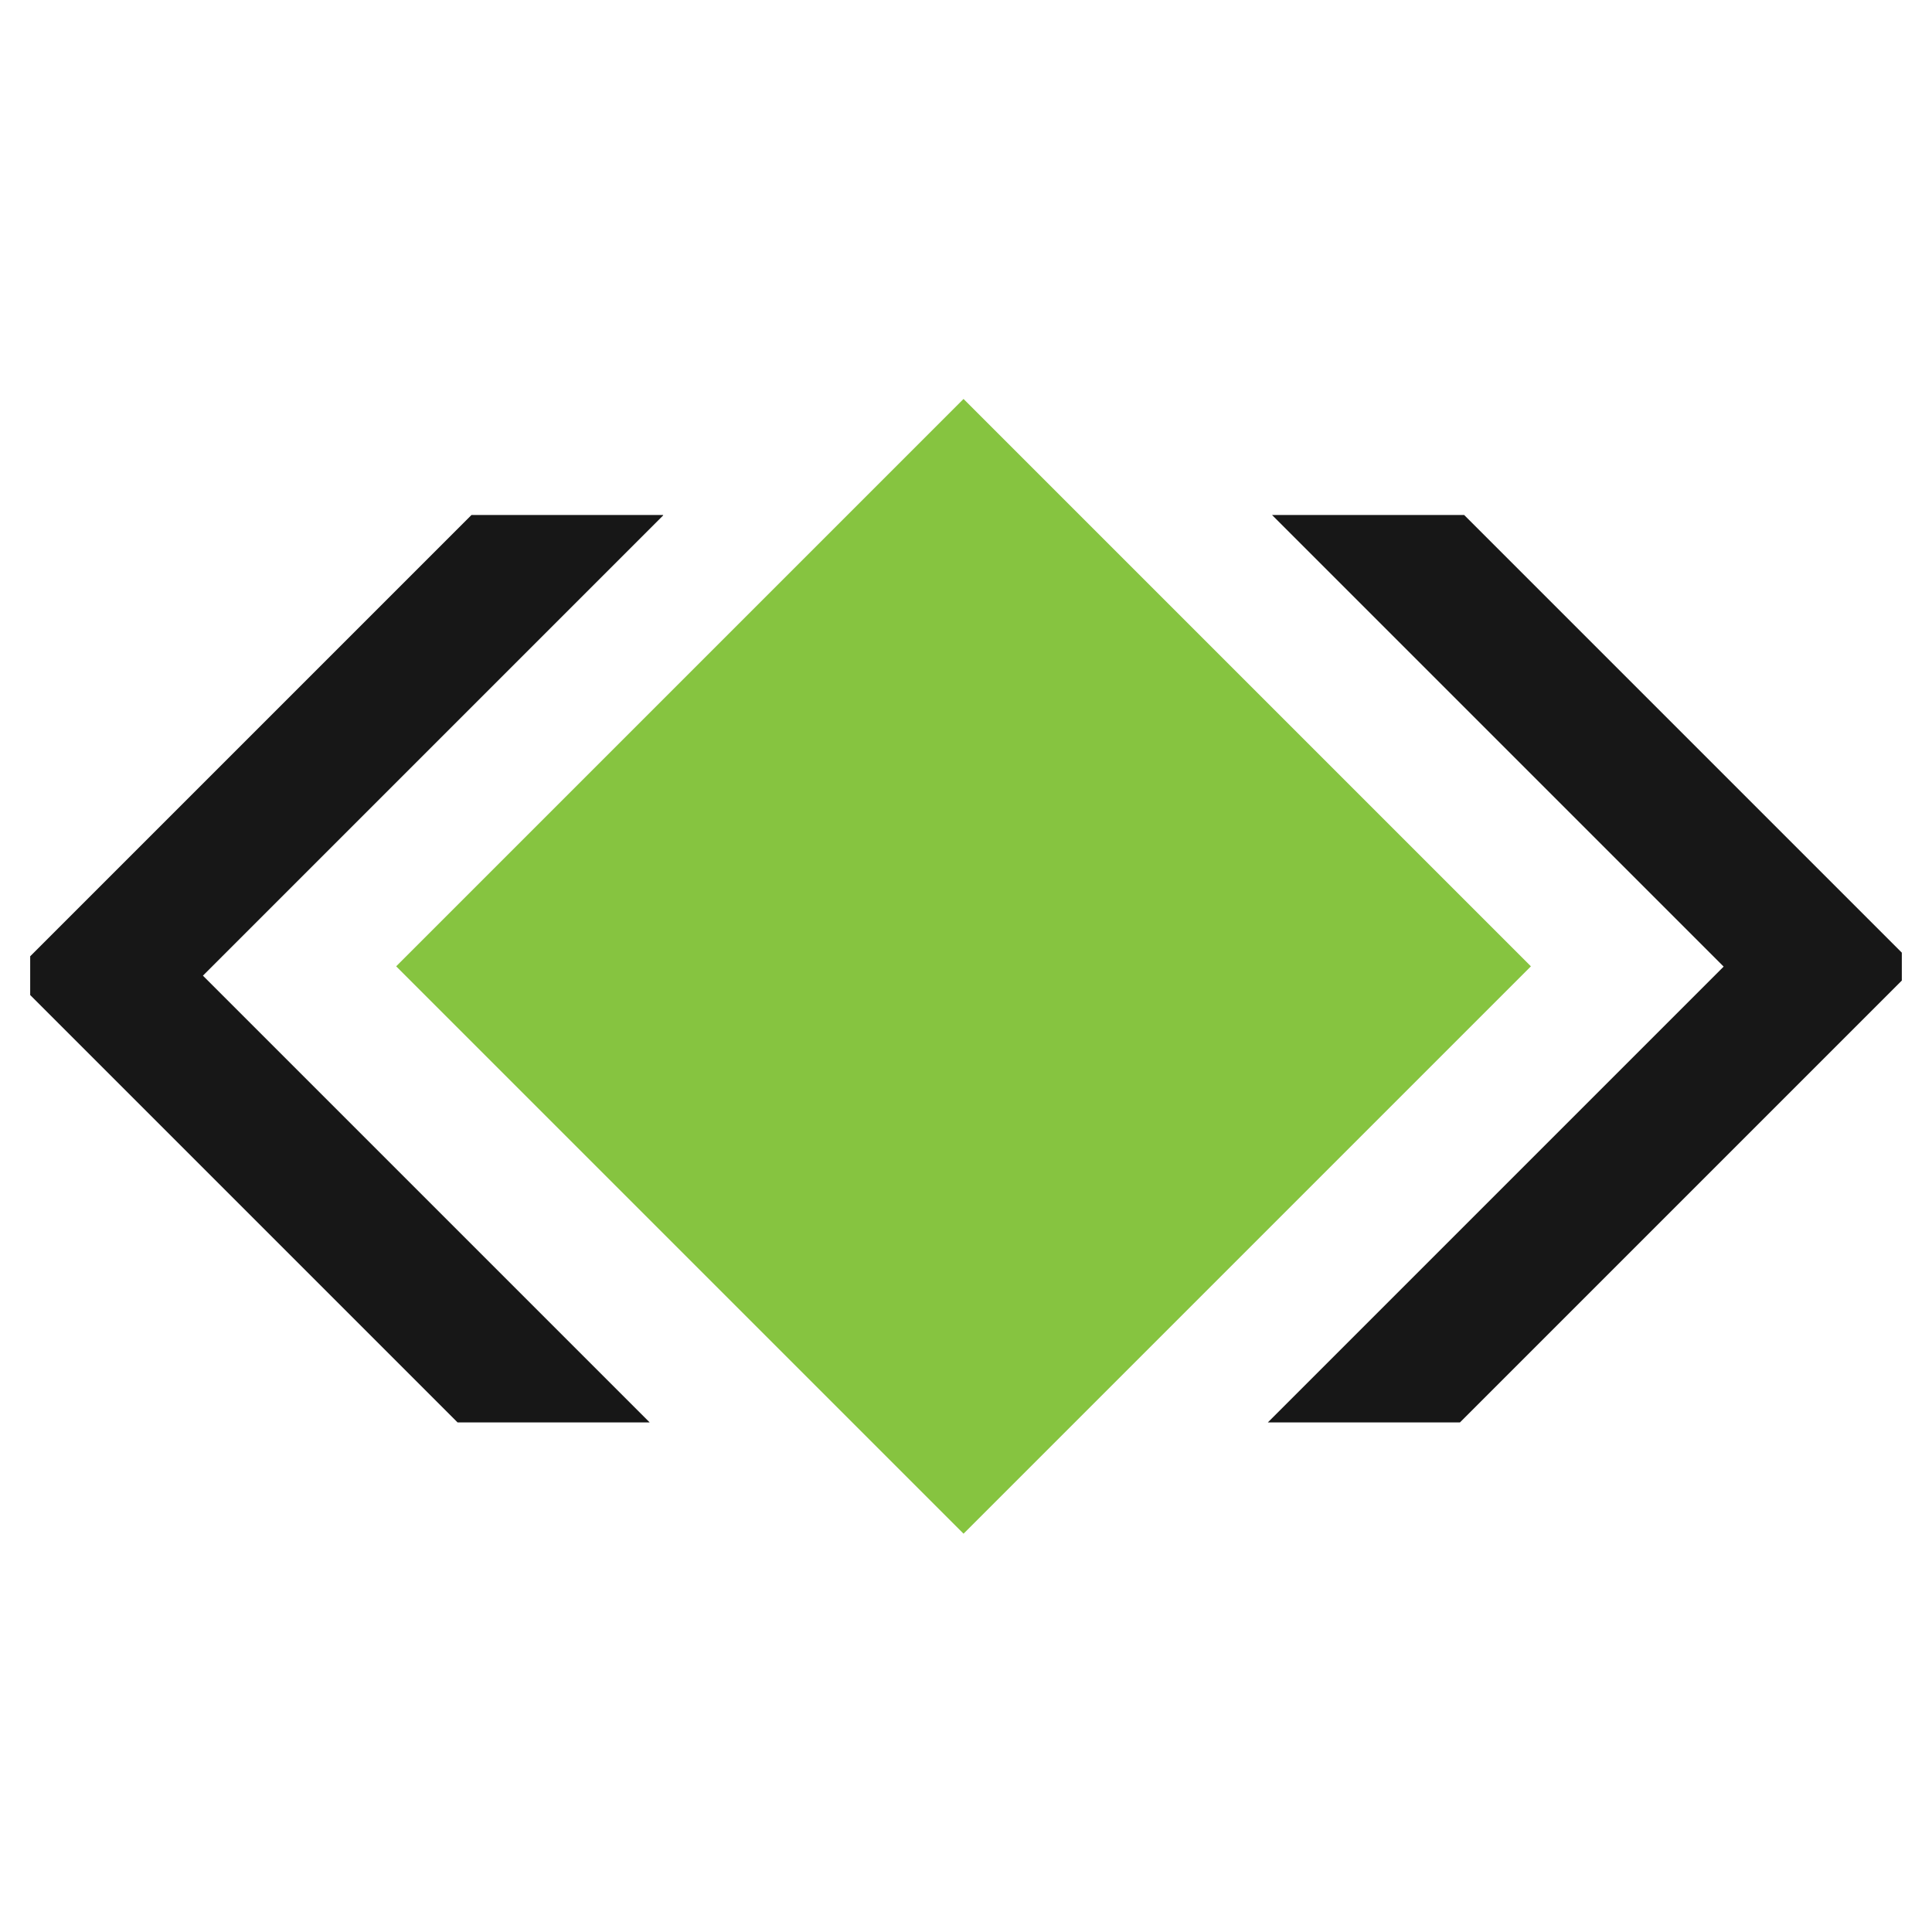
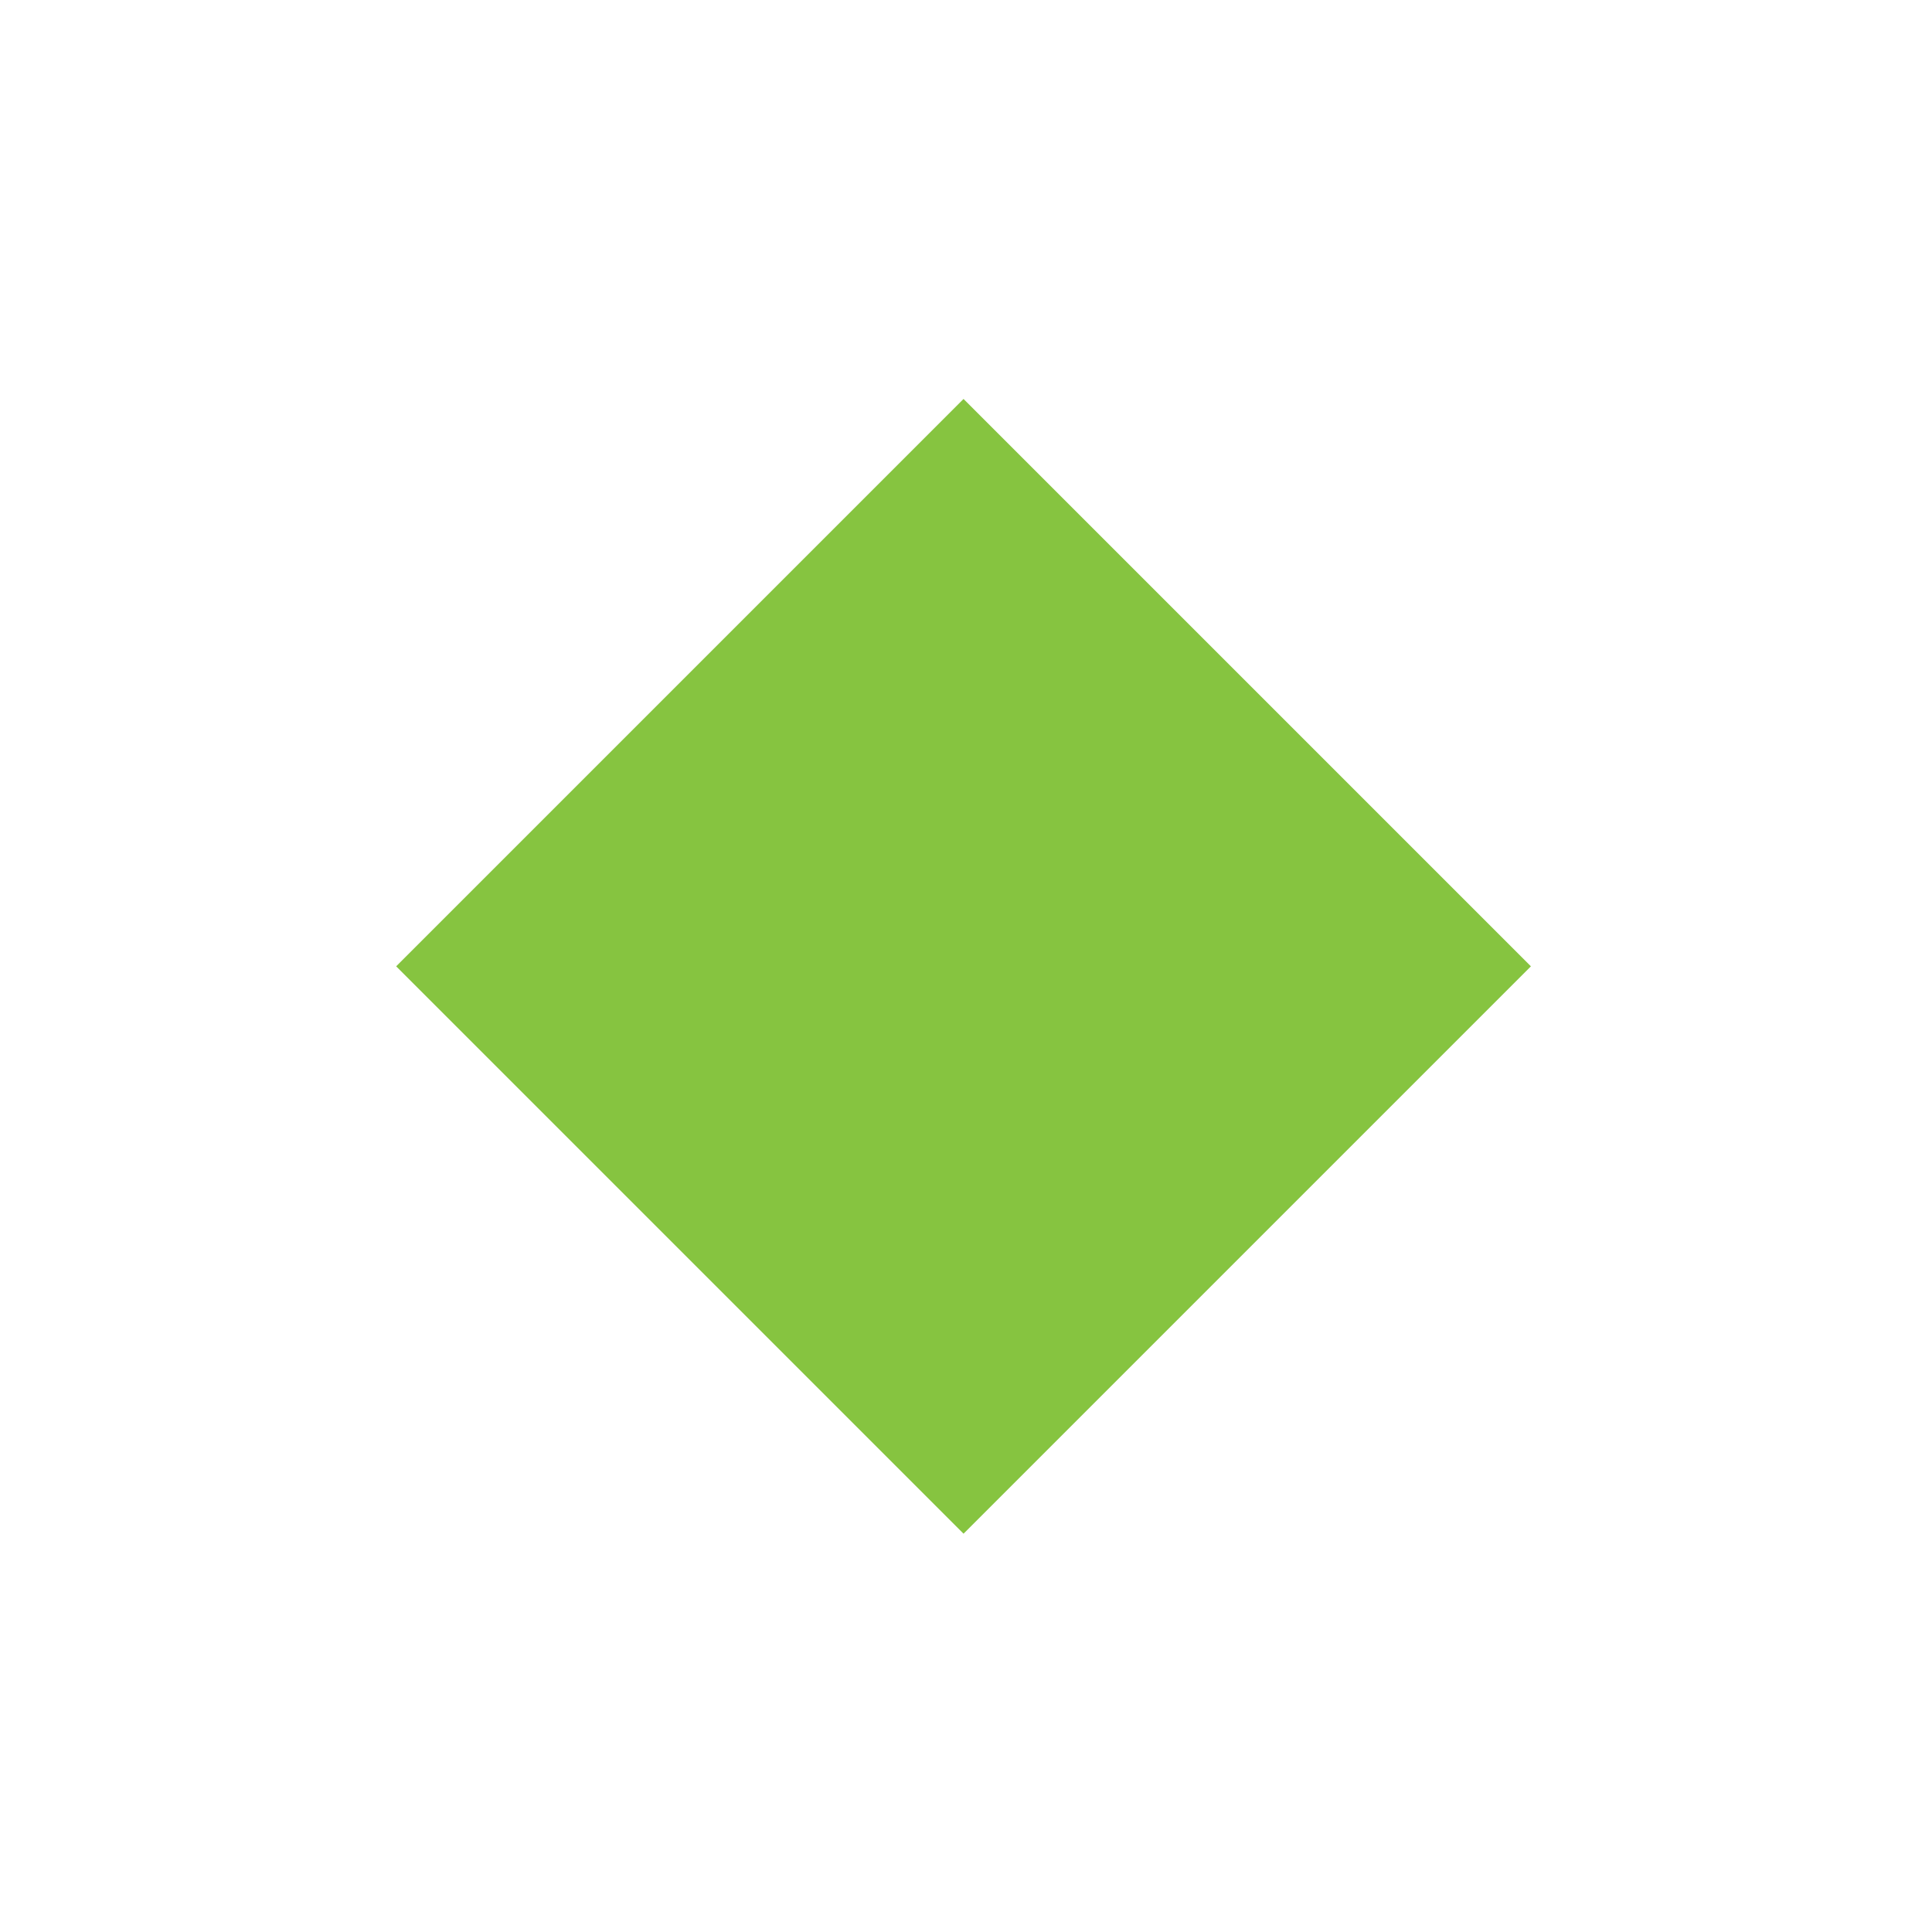
<svg xmlns="http://www.w3.org/2000/svg" id="Layer_1" data-name="Layer 1" viewBox="0 0 32 32">
  <defs>
    <style>
      .cls-1 {
        fill: #86c440;
      }

      .cls-1, .cls-2 {
        stroke-width: 0px;
      }

      .cls-2, .cls-3 {
        fill: none;
      }

      .cls-4 {
        clip-path: url(#clippath);
      }

      .cls-3 {
        stroke: #171717;
        stroke-miterlimit: 10;
        stroke-width: 2.25px;
      }
    </style>
    <clipPath id="clippath">
-       <rect class="cls-2" x=".5" y="8.53" width="31" height="15.03" />
-     </clipPath>
+       </clipPath>
  </defs>
  <g class="cls-4">
    <g>
      <polyline class="cls-3" points="10.19 24.58 1.77 16.16 10.19 7.74" />
      <polyline class="cls-3" points="21.72 7.59 30.14 16.01 21.72 24.43" />
    </g>
  </g>
  <rect class="cls-1" x="9.31" y="9.36" width="13.29" height="13.29" transform="translate(-6.64 15.97) rotate(-45)" />
</svg>